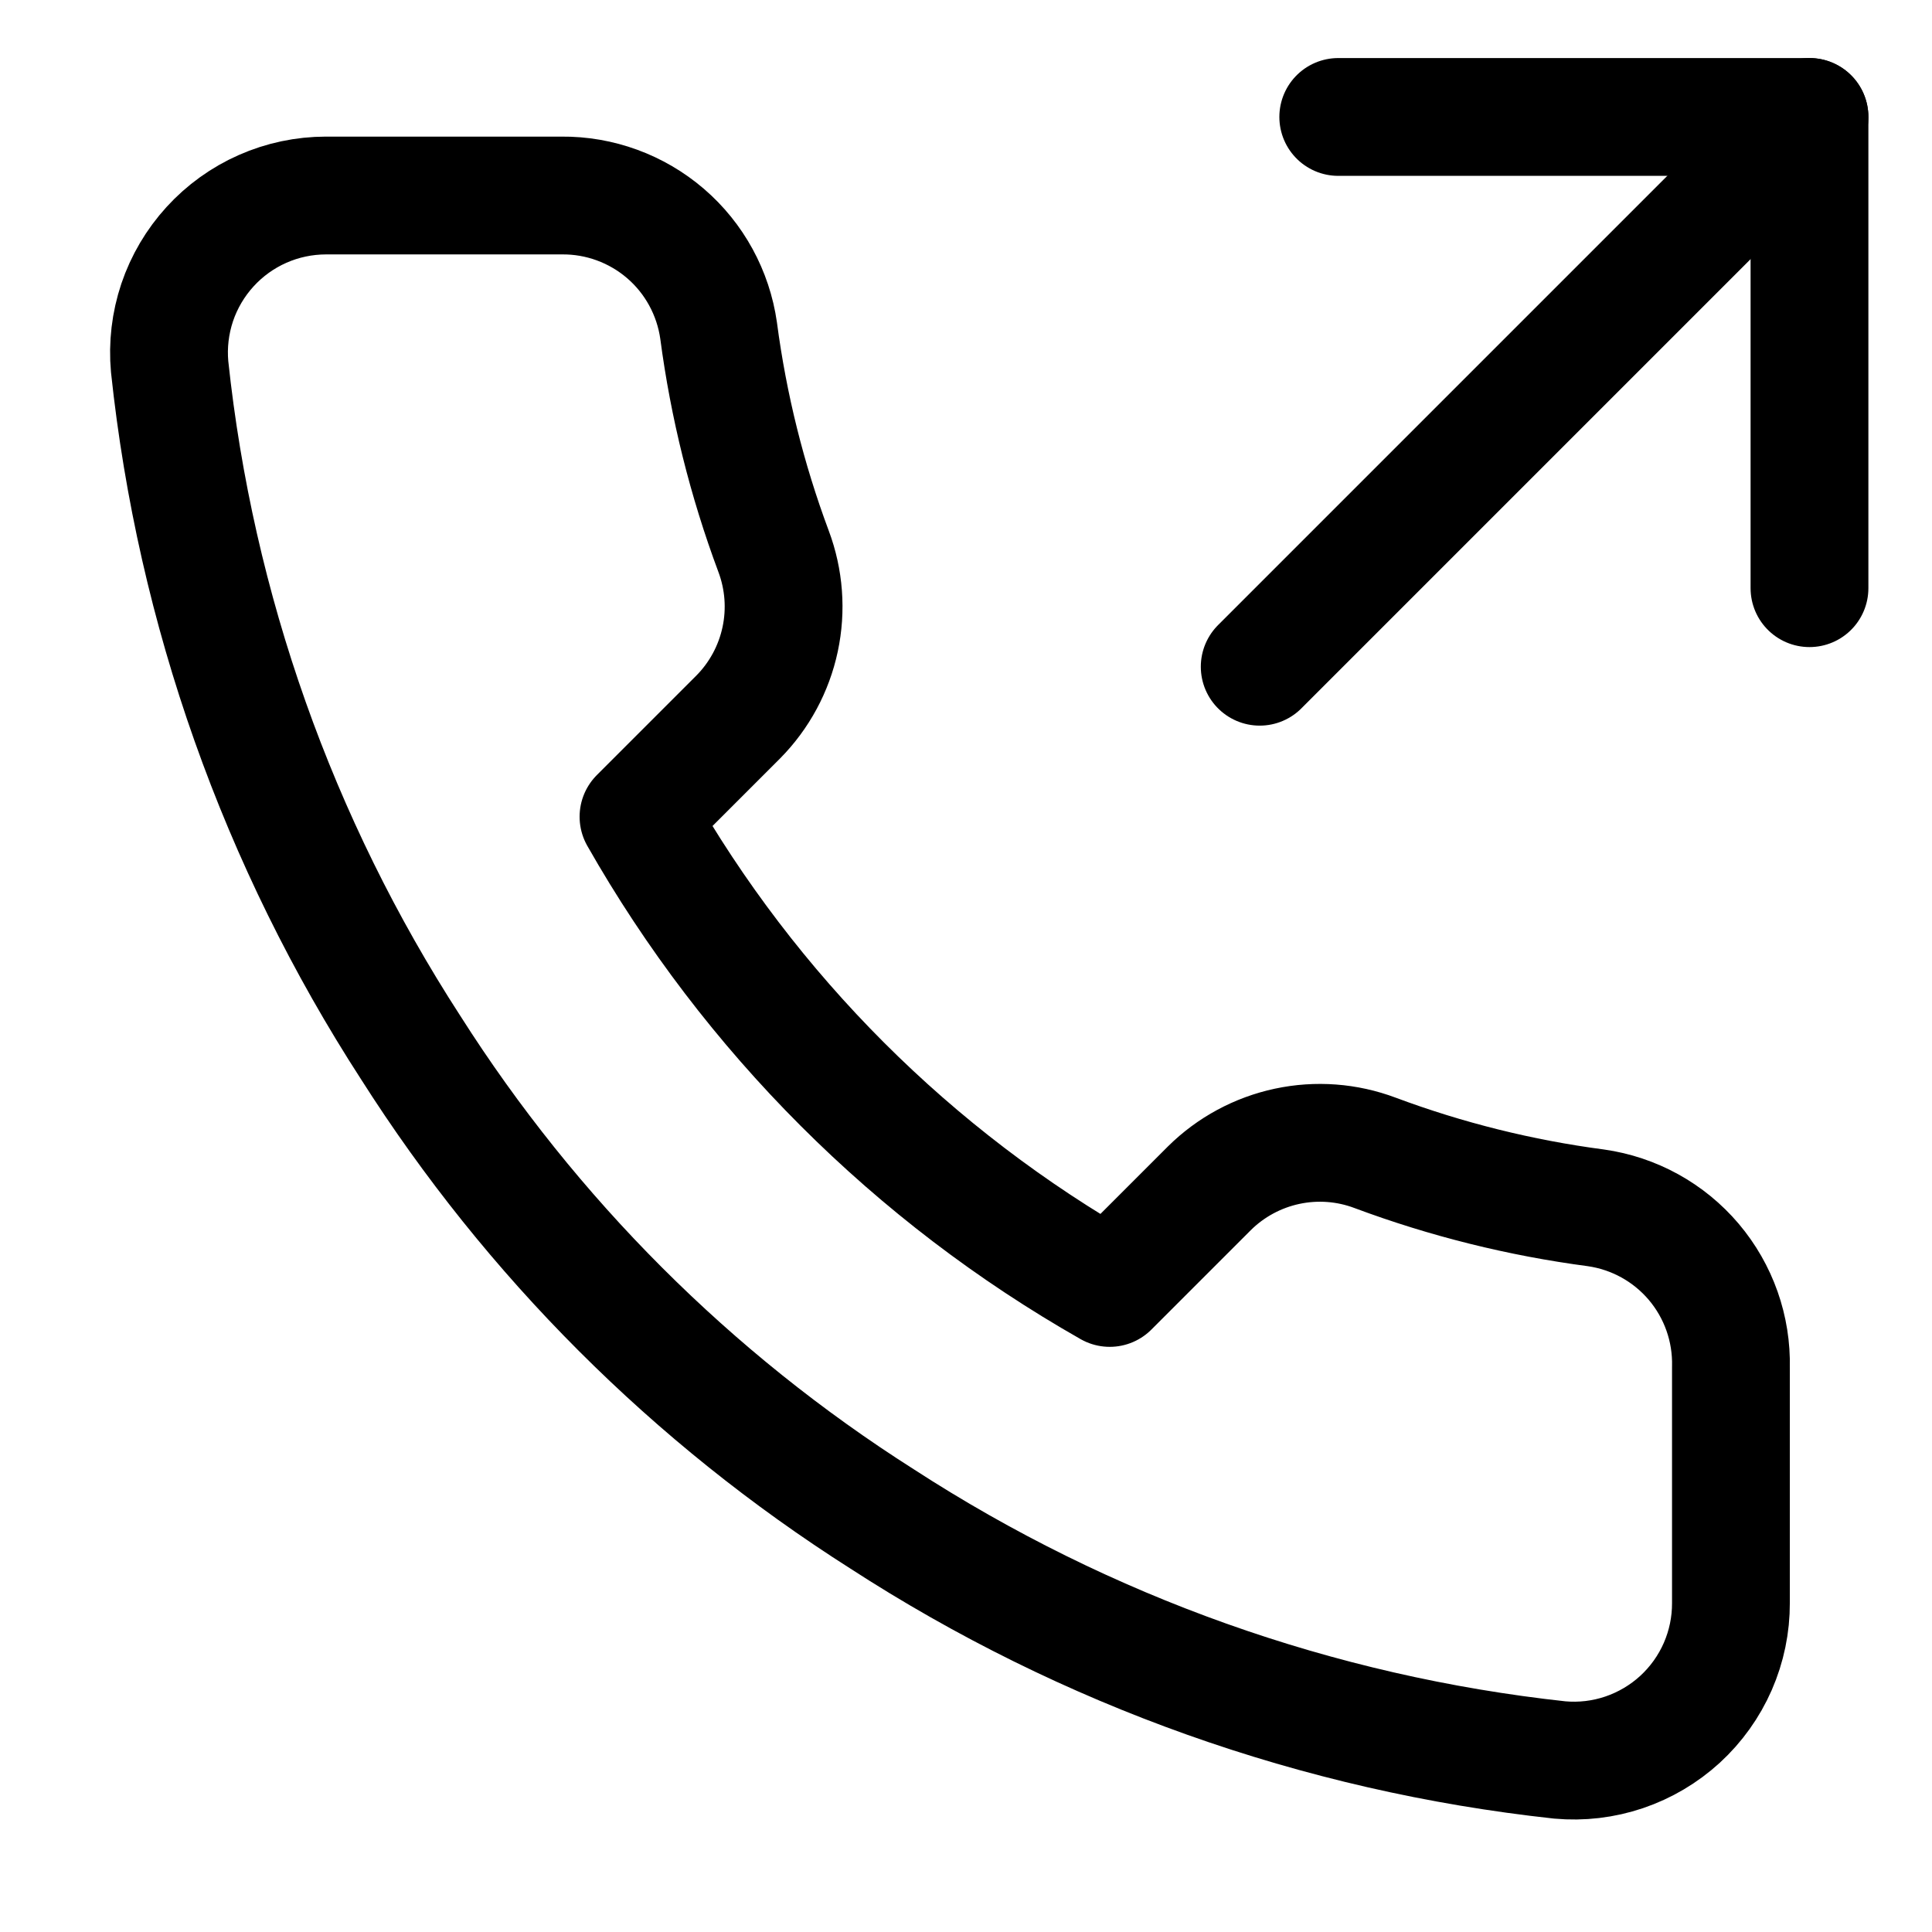
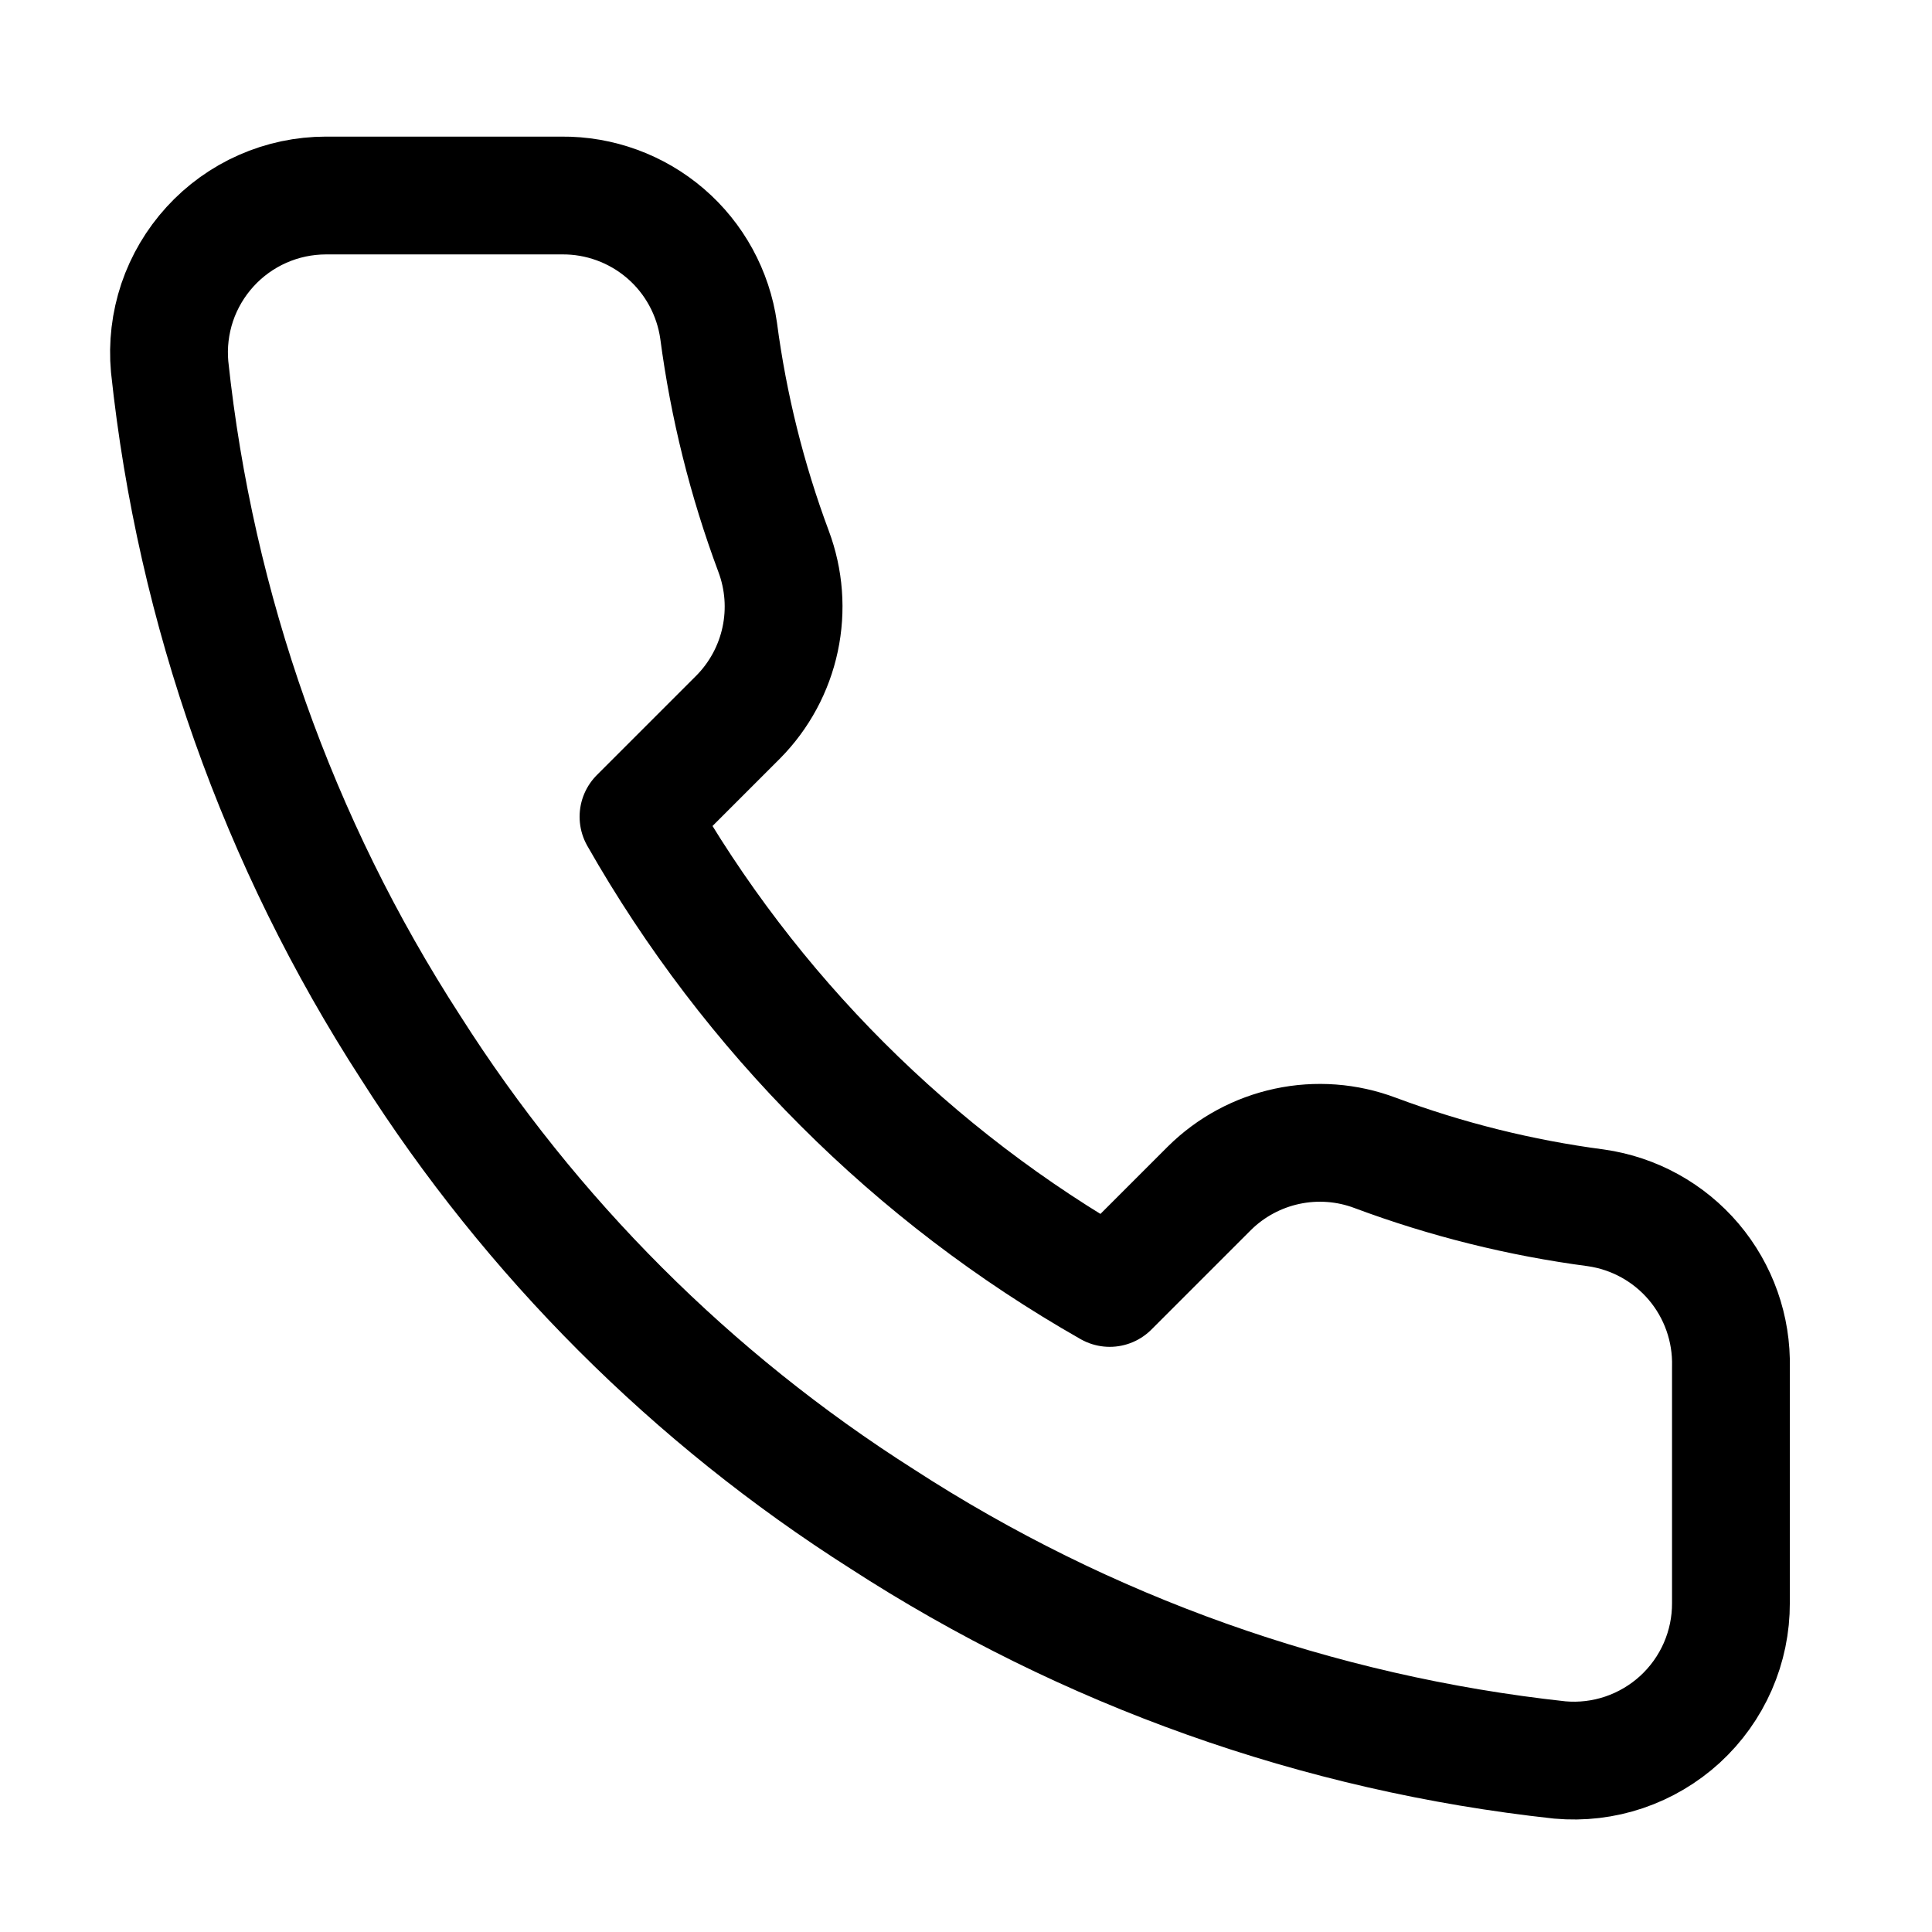
<svg xmlns="http://www.w3.org/2000/svg" width="41" height="41" viewBox="0 0 41 41" fill="none">
-   <path d="M38.4 12.482V2.482H28.4" stroke="black" stroke-width="2.5" stroke-linecap="round" stroke-linejoin="round" />
-   <path d="M26.733 14.149L38.4 2.482" stroke="black" stroke-width="2.5" stroke-linecap="round" stroke-linejoin="round" />
  <path d="M36.733 29.016V34.016C36.735 34.48 36.64 34.939 36.454 35.365C36.268 35.79 35.995 36.172 35.653 36.486C35.311 36.799 34.907 37.038 34.468 37.187C34.028 37.336 33.562 37.391 33.1 37.349C27.971 36.792 23.045 35.039 18.716 32.232C14.689 29.674 11.275 26.259 8.716 22.232C5.9 17.884 4.147 12.934 3.6 7.782C3.558 7.322 3.613 6.857 3.76 6.418C3.908 5.98 4.146 5.577 4.458 5.235C4.77 4.893 5.149 4.62 5.573 4.433C5.996 4.246 6.453 4.15 6.916 4.149H11.916C12.725 4.141 13.509 4.428 14.123 4.955C14.736 5.482 15.136 6.215 15.25 7.016C15.461 8.616 15.852 10.187 16.416 11.699C16.64 12.296 16.689 12.944 16.556 13.567C16.423 14.191 16.114 14.763 15.666 15.216L13.55 17.332C15.922 21.505 19.377 24.96 23.55 27.332L25.666 25.216C26.119 24.768 26.692 24.459 27.315 24.326C27.938 24.193 28.586 24.241 29.183 24.466C30.695 25.03 32.266 25.421 33.866 25.632C34.676 25.747 35.415 26.154 35.944 26.778C36.472 27.402 36.753 28.198 36.733 29.016Z" stroke="black" stroke-width="2.5" stroke-linecap="round" stroke-linejoin="round" />
</svg>